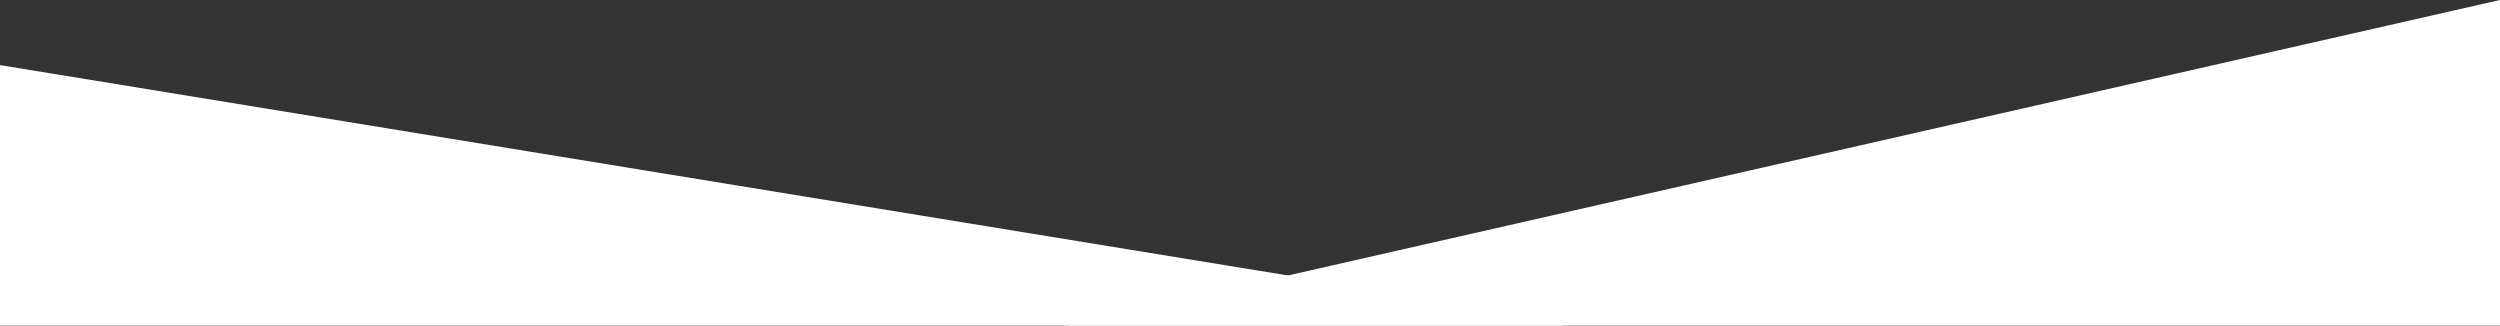
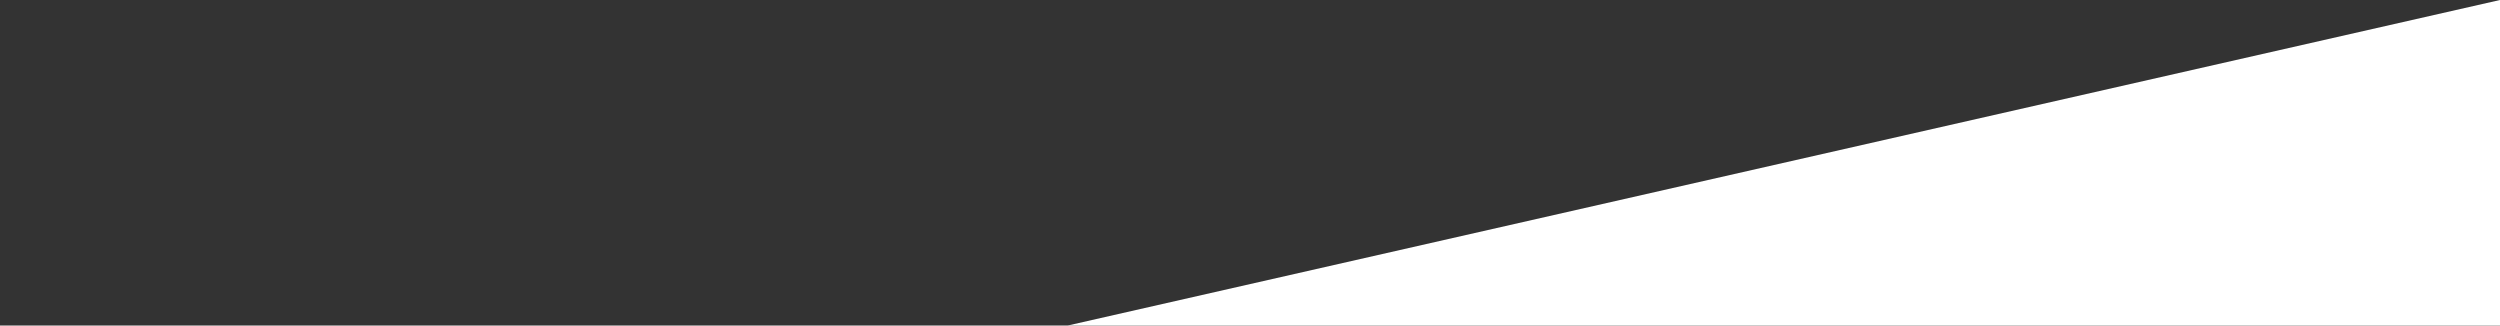
<svg xmlns="http://www.w3.org/2000/svg" width="1920" height="250" viewBox="0 0 1920 250">
  <rect x="0" y="0" width="1920" height="250" fill="#333333" stroke="none" />
  <g id="Grupo_1641" data-name="Grupo 1641" transform="translate(0 -830)">
-     <path id="Trazado_1983" data-name="Trazado 1983" d="M107.566,745.525v-200c.318.086,1200,196,1200,196v4Z" transform="translate(-107.566 334.475)" fill="#fff" />
    <path id="Trazado_250" data-name="Trazado 250" d="M1207.566,795.525v-250c-.291.107-1100,250-1100,250h1100Z" transform="translate(712.434 284.475)" fill="#fff" />
  </g>
</svg>